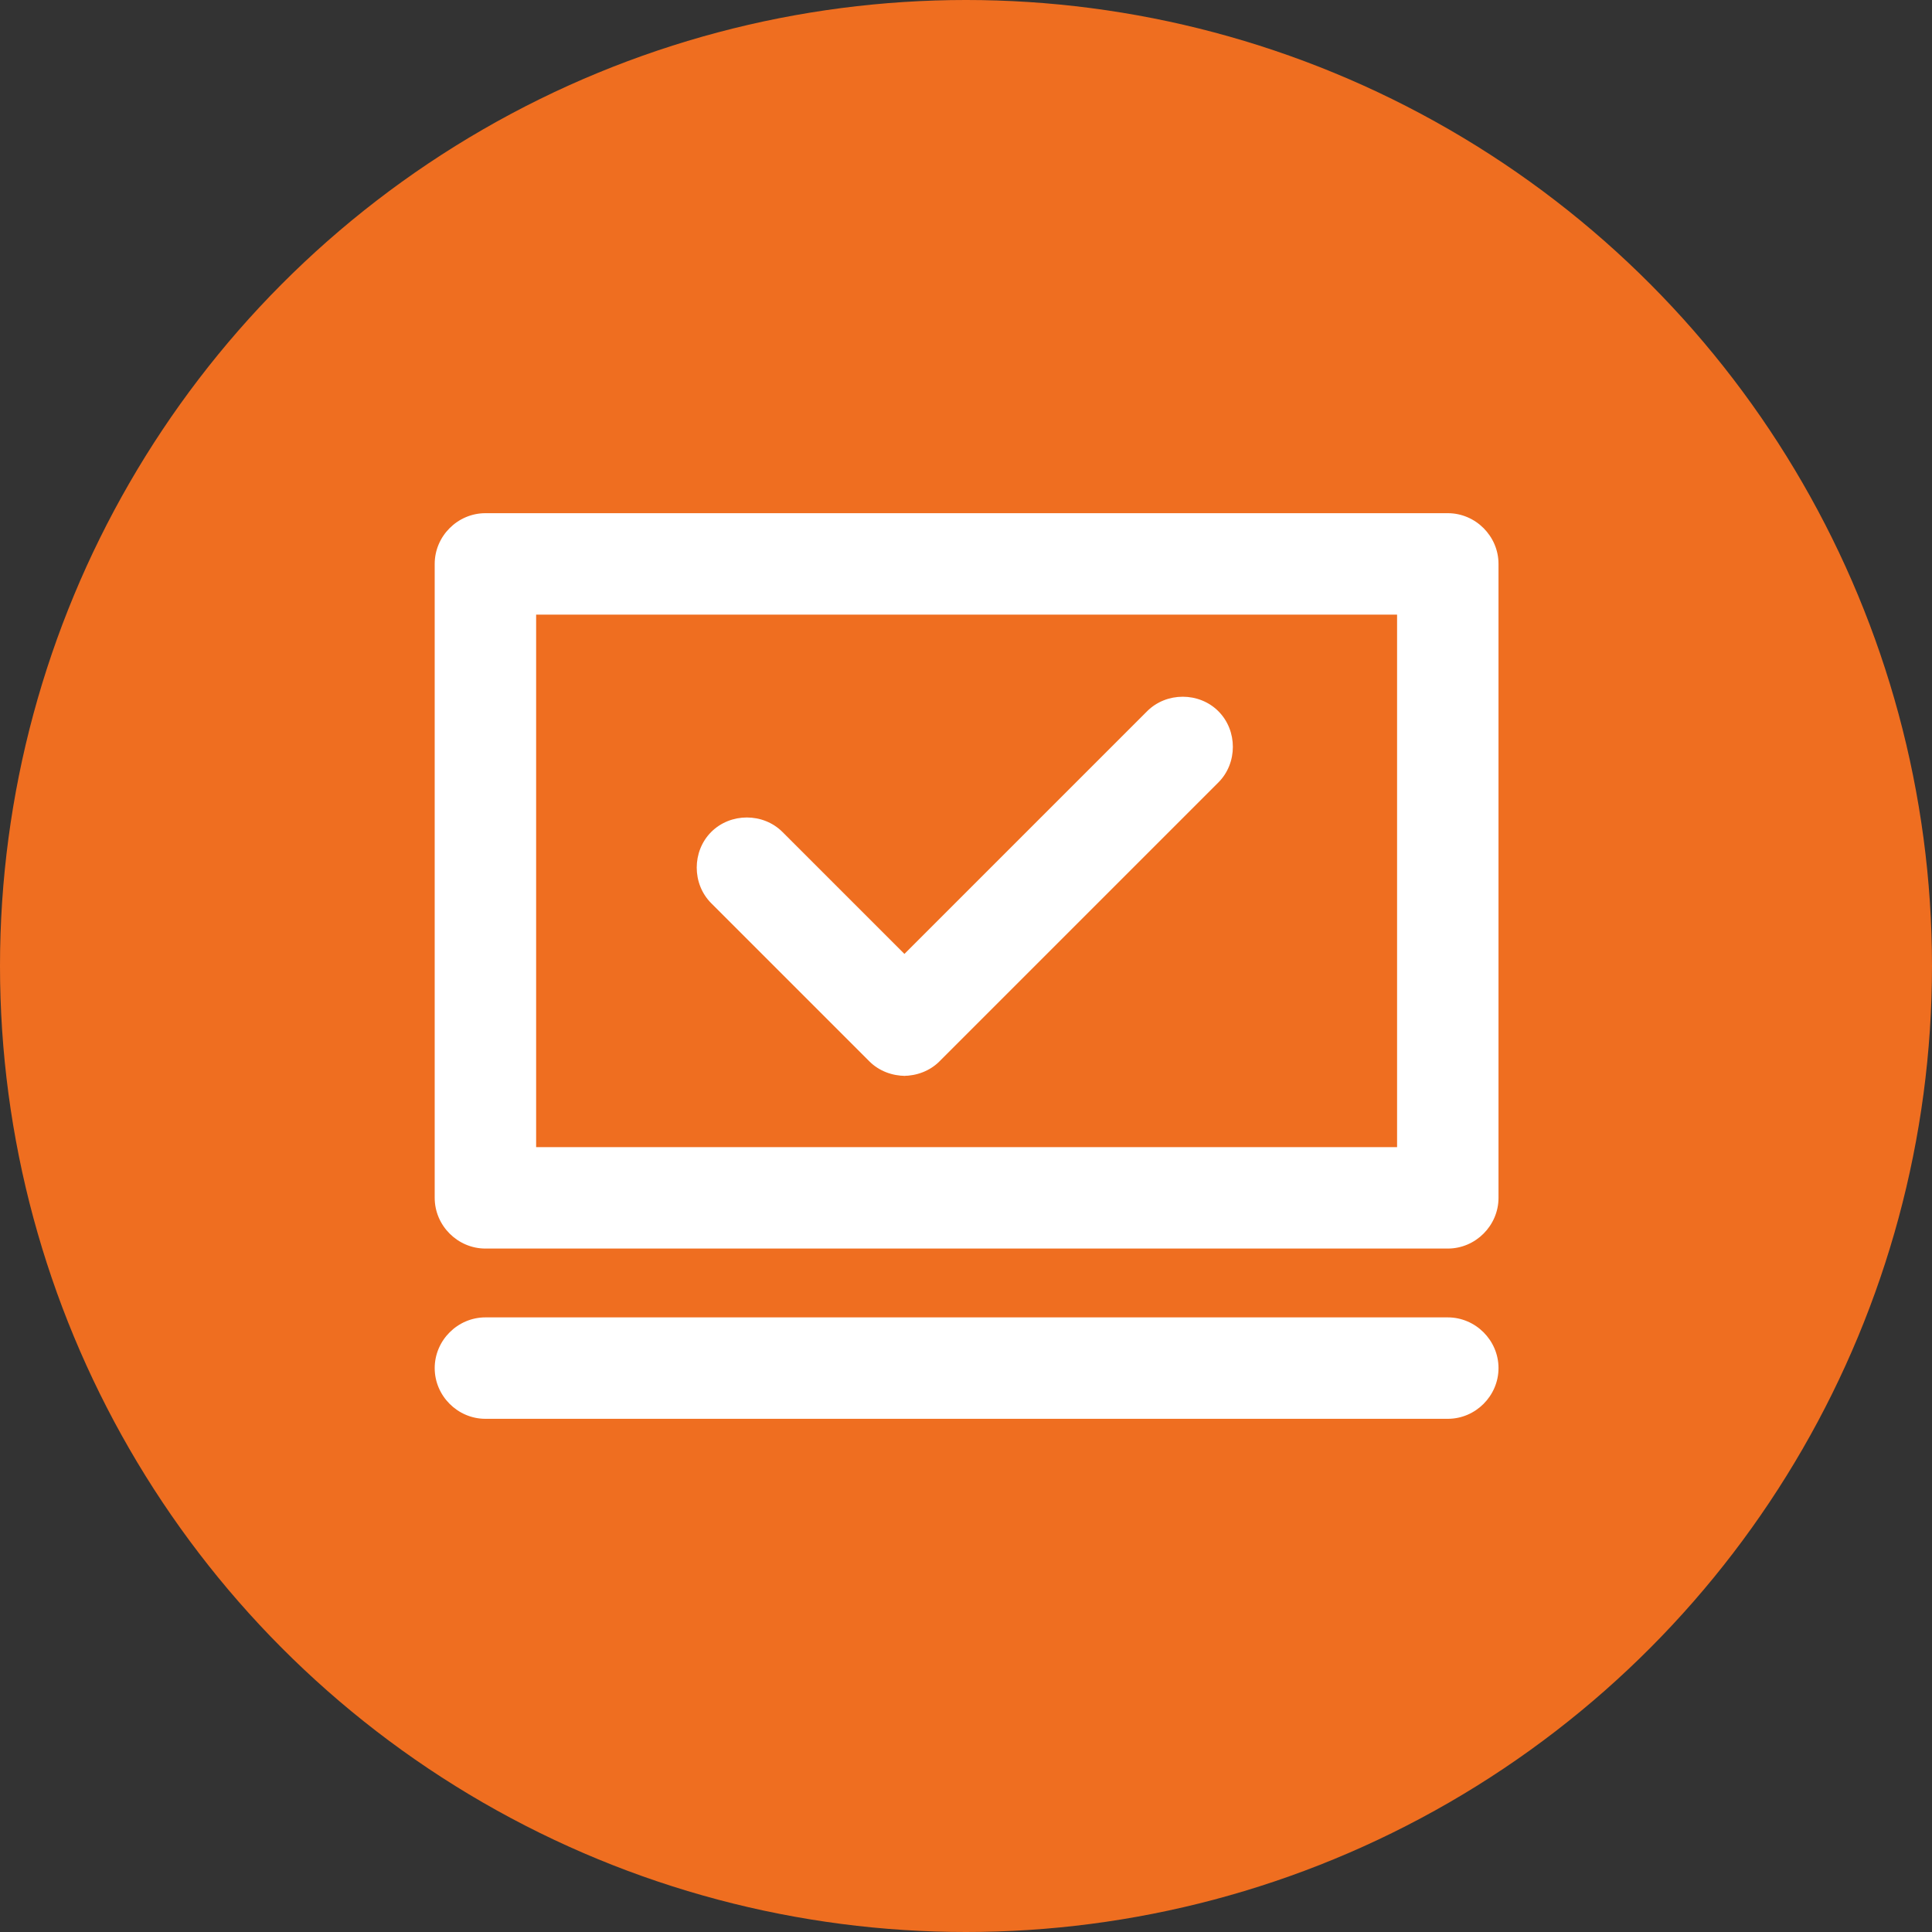
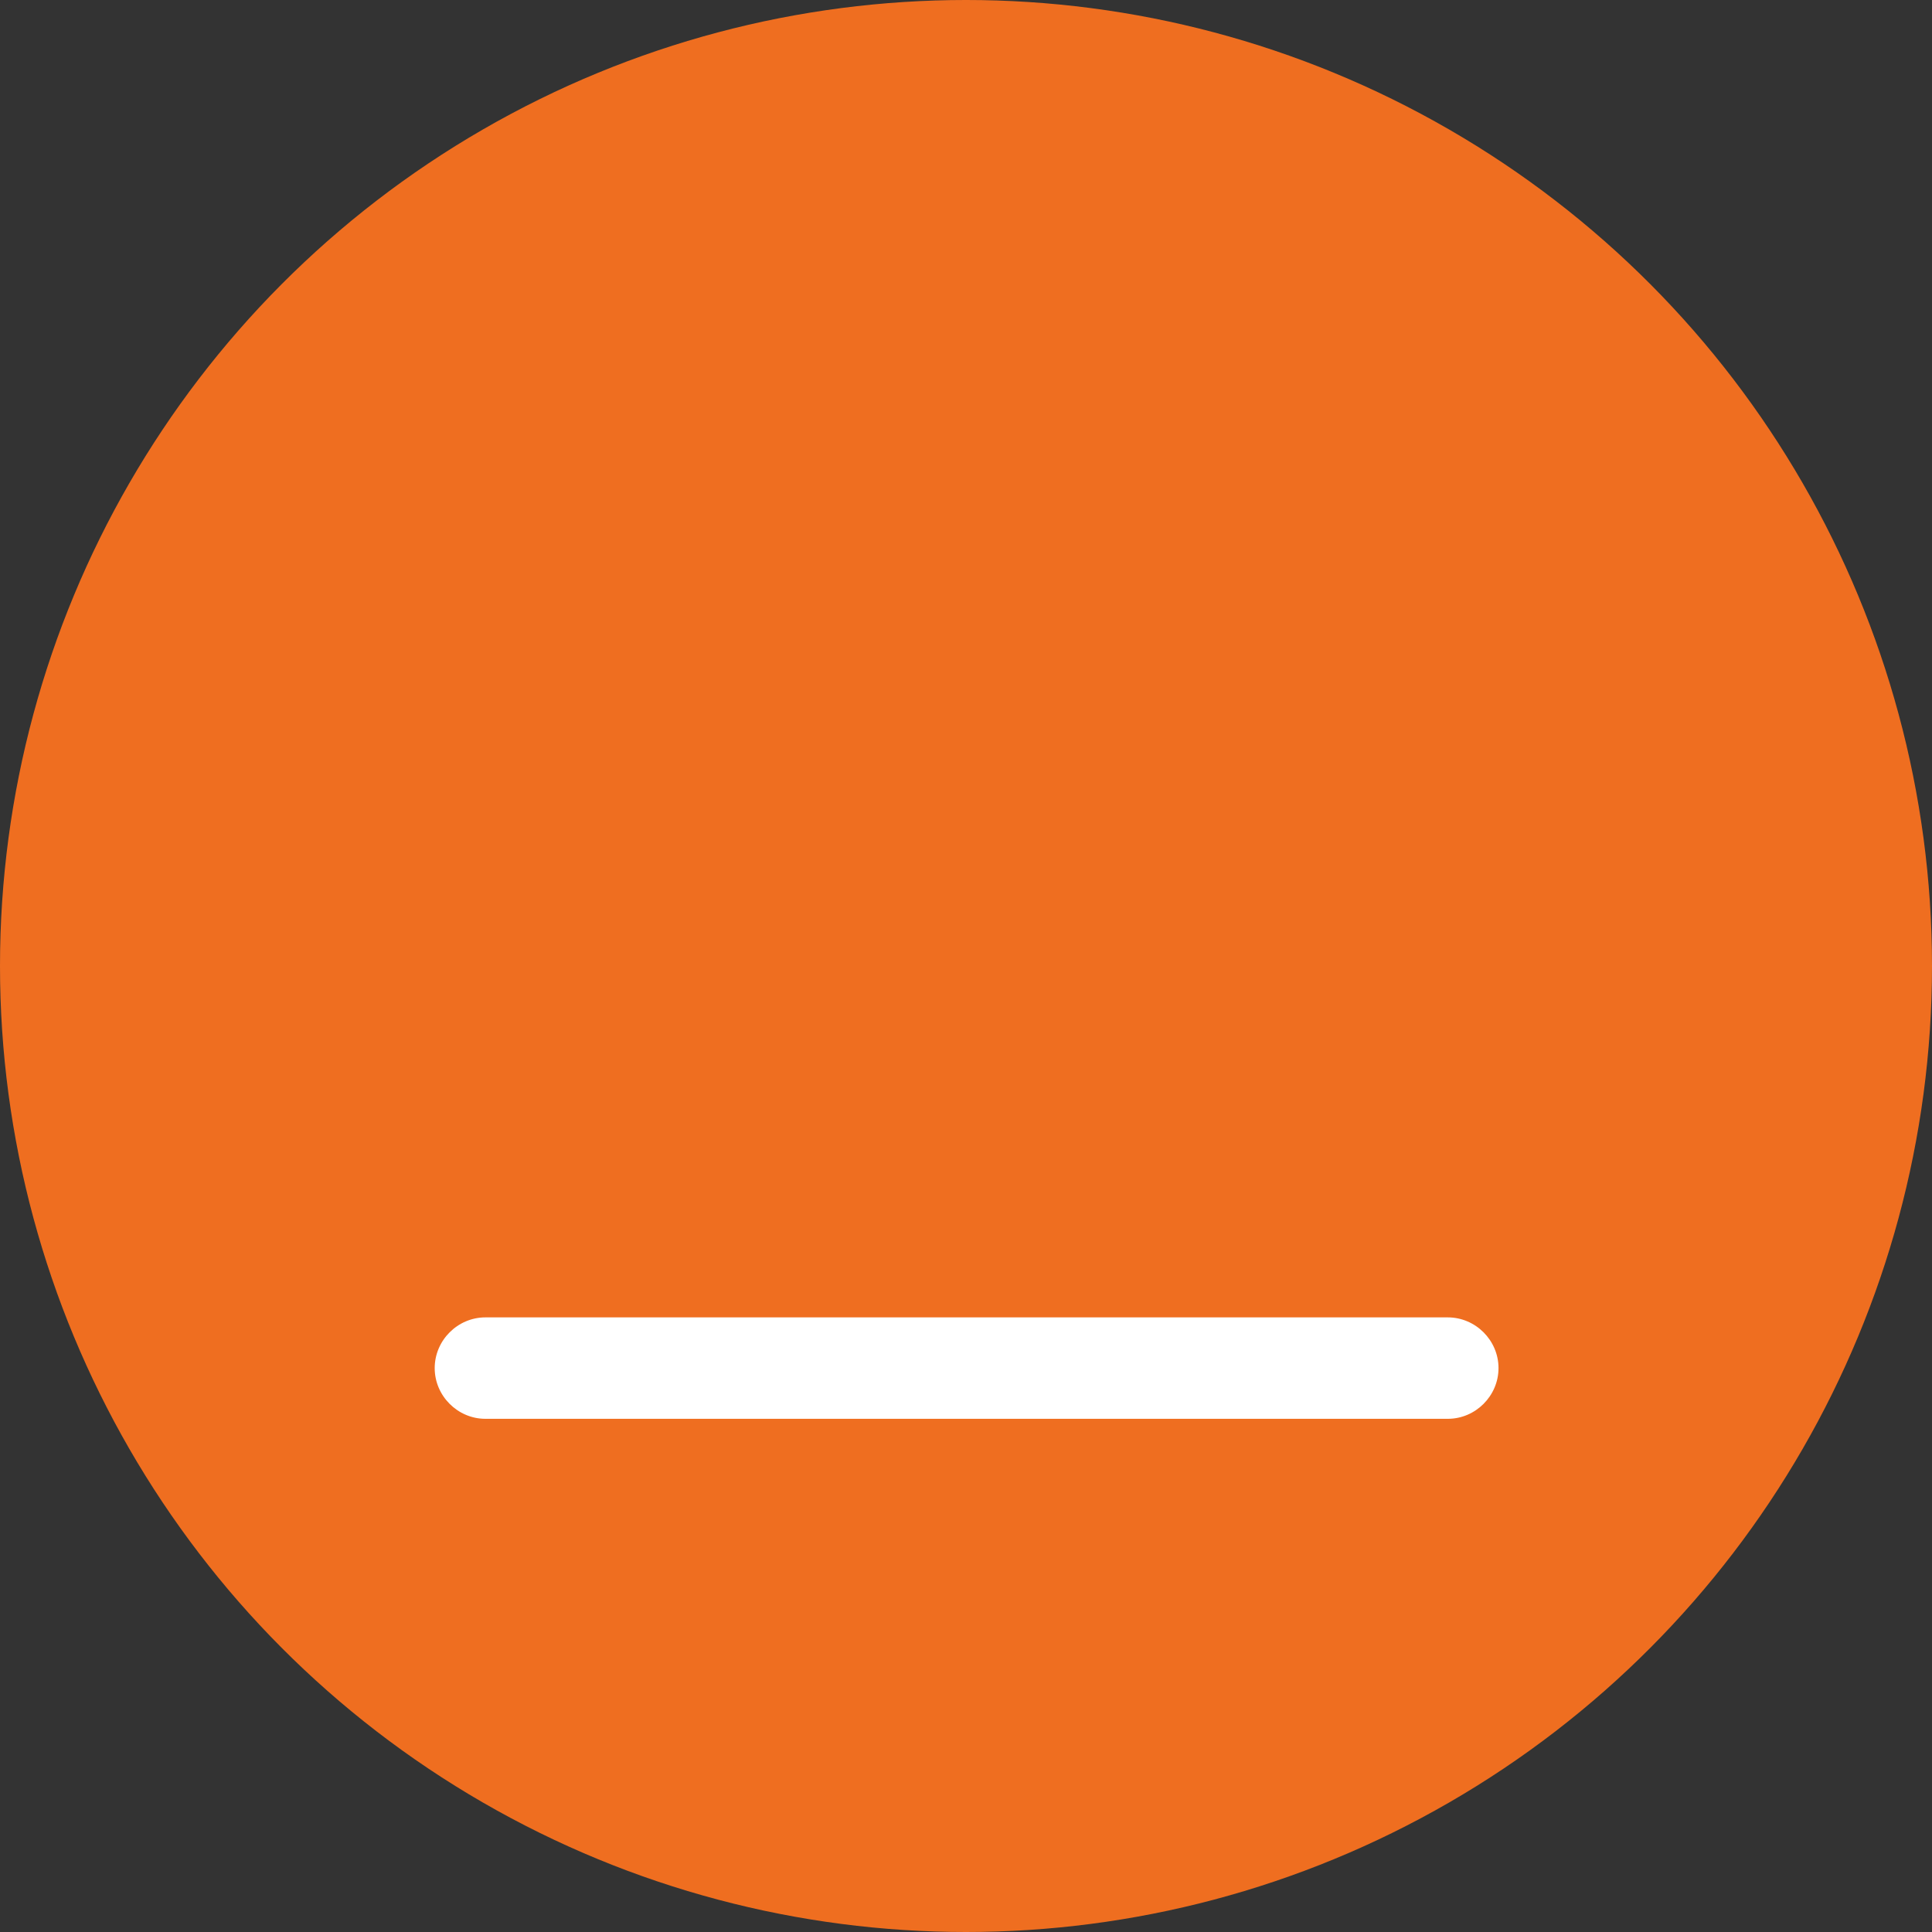
<svg xmlns="http://www.w3.org/2000/svg" id="Ebene_1" viewBox="0 0 160 160">
  <rect x="0" y="0" width="160" height="160" fill="#333333" stroke="none" />
  <defs>
    <style>      .st0 {        fill: none;      }      .st1 {        fill: #fff;      }      .st2 {        fill: #ef6e20;      }      .st3 {        clip-path: url(#clippath);      }    </style>
  </defs>
  <g id="Gruppe_1907">
    <circle id="Ellipse_2" class="st2" cx="80" cy="80" r="80" />
    <g id="Gruppe_1906">
      <g class="st3">
        <g id="Gruppe_1905">
-           <path id="Pfad_734" class="st1" d="M75,89.1c-1.1,0-2.2-.4-3-1.2l-13.1-13.1c-1.6-1.6-1.6-4.3,0-5.9,1.6-1.6,4.3-1.6,5.9,0l10.1,10.1,20.1-20.1c1.6-1.6,4.3-1.6,5.9,0,1.6,1.6,1.6,4.3,0,5.9l-23.1,23.1c-.8.8-1.9,1.2-3,1.2" />
-           <path id="Pfad_735" class="st1" d="M119.8,103.4H40.2c-2.3,0-4.2-1.9-4.2-4.2h0v-52.5c0-2.3,1.9-4.2,4.2-4.2h0s79.7,0,79.7,0c2.3,0,4.2,1.9,4.2,4.2h0v52.5c0,2.3-1.9,4.2-4.2,4.2h0M44.4,95h71.3v-44.1H44.4v44.1Z" />
          <path id="Pfad_736" class="st1" d="M119.8,117.5H40.2c-2.3,0-4.2-1.9-4.2-4.2,0-2.3,1.9-4.2,4.2-4.2h79.7c2.3,0,4.2,1.9,4.2,4.2,0,2.3-1.9,4.2-4.2,4.2h0" />
        </g>
      </g>
    </g>
  </g>
</svg>